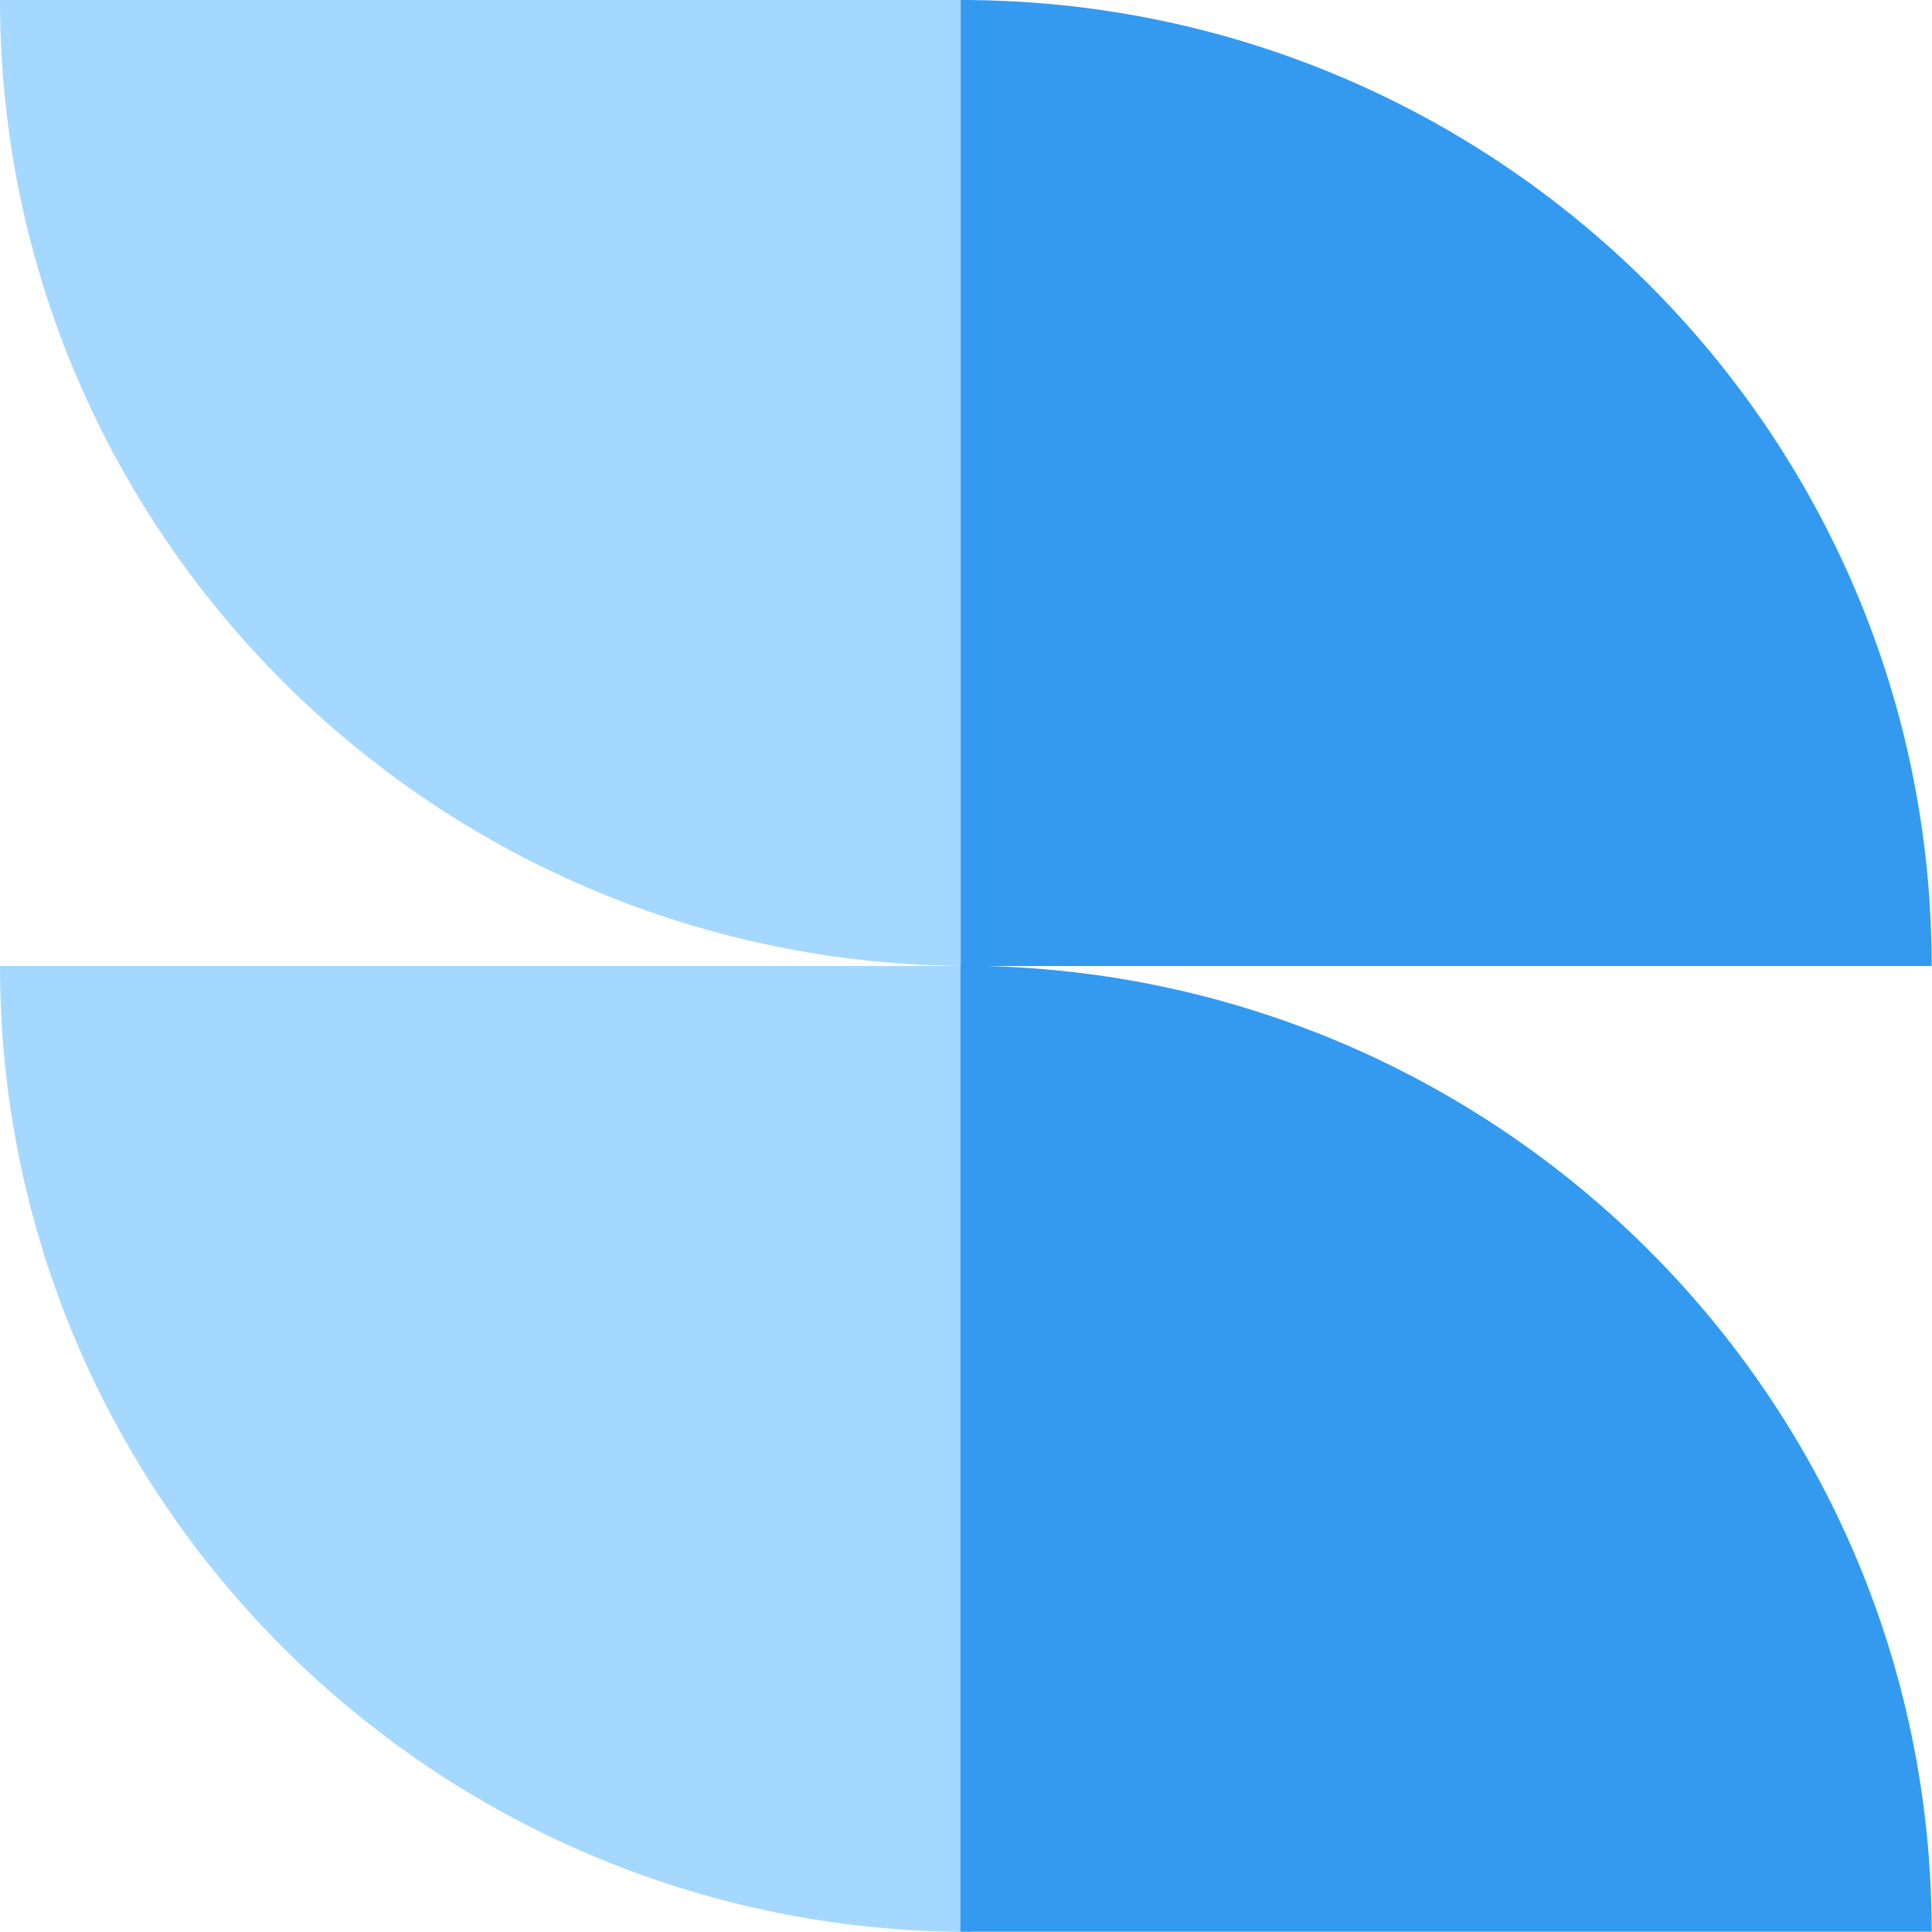
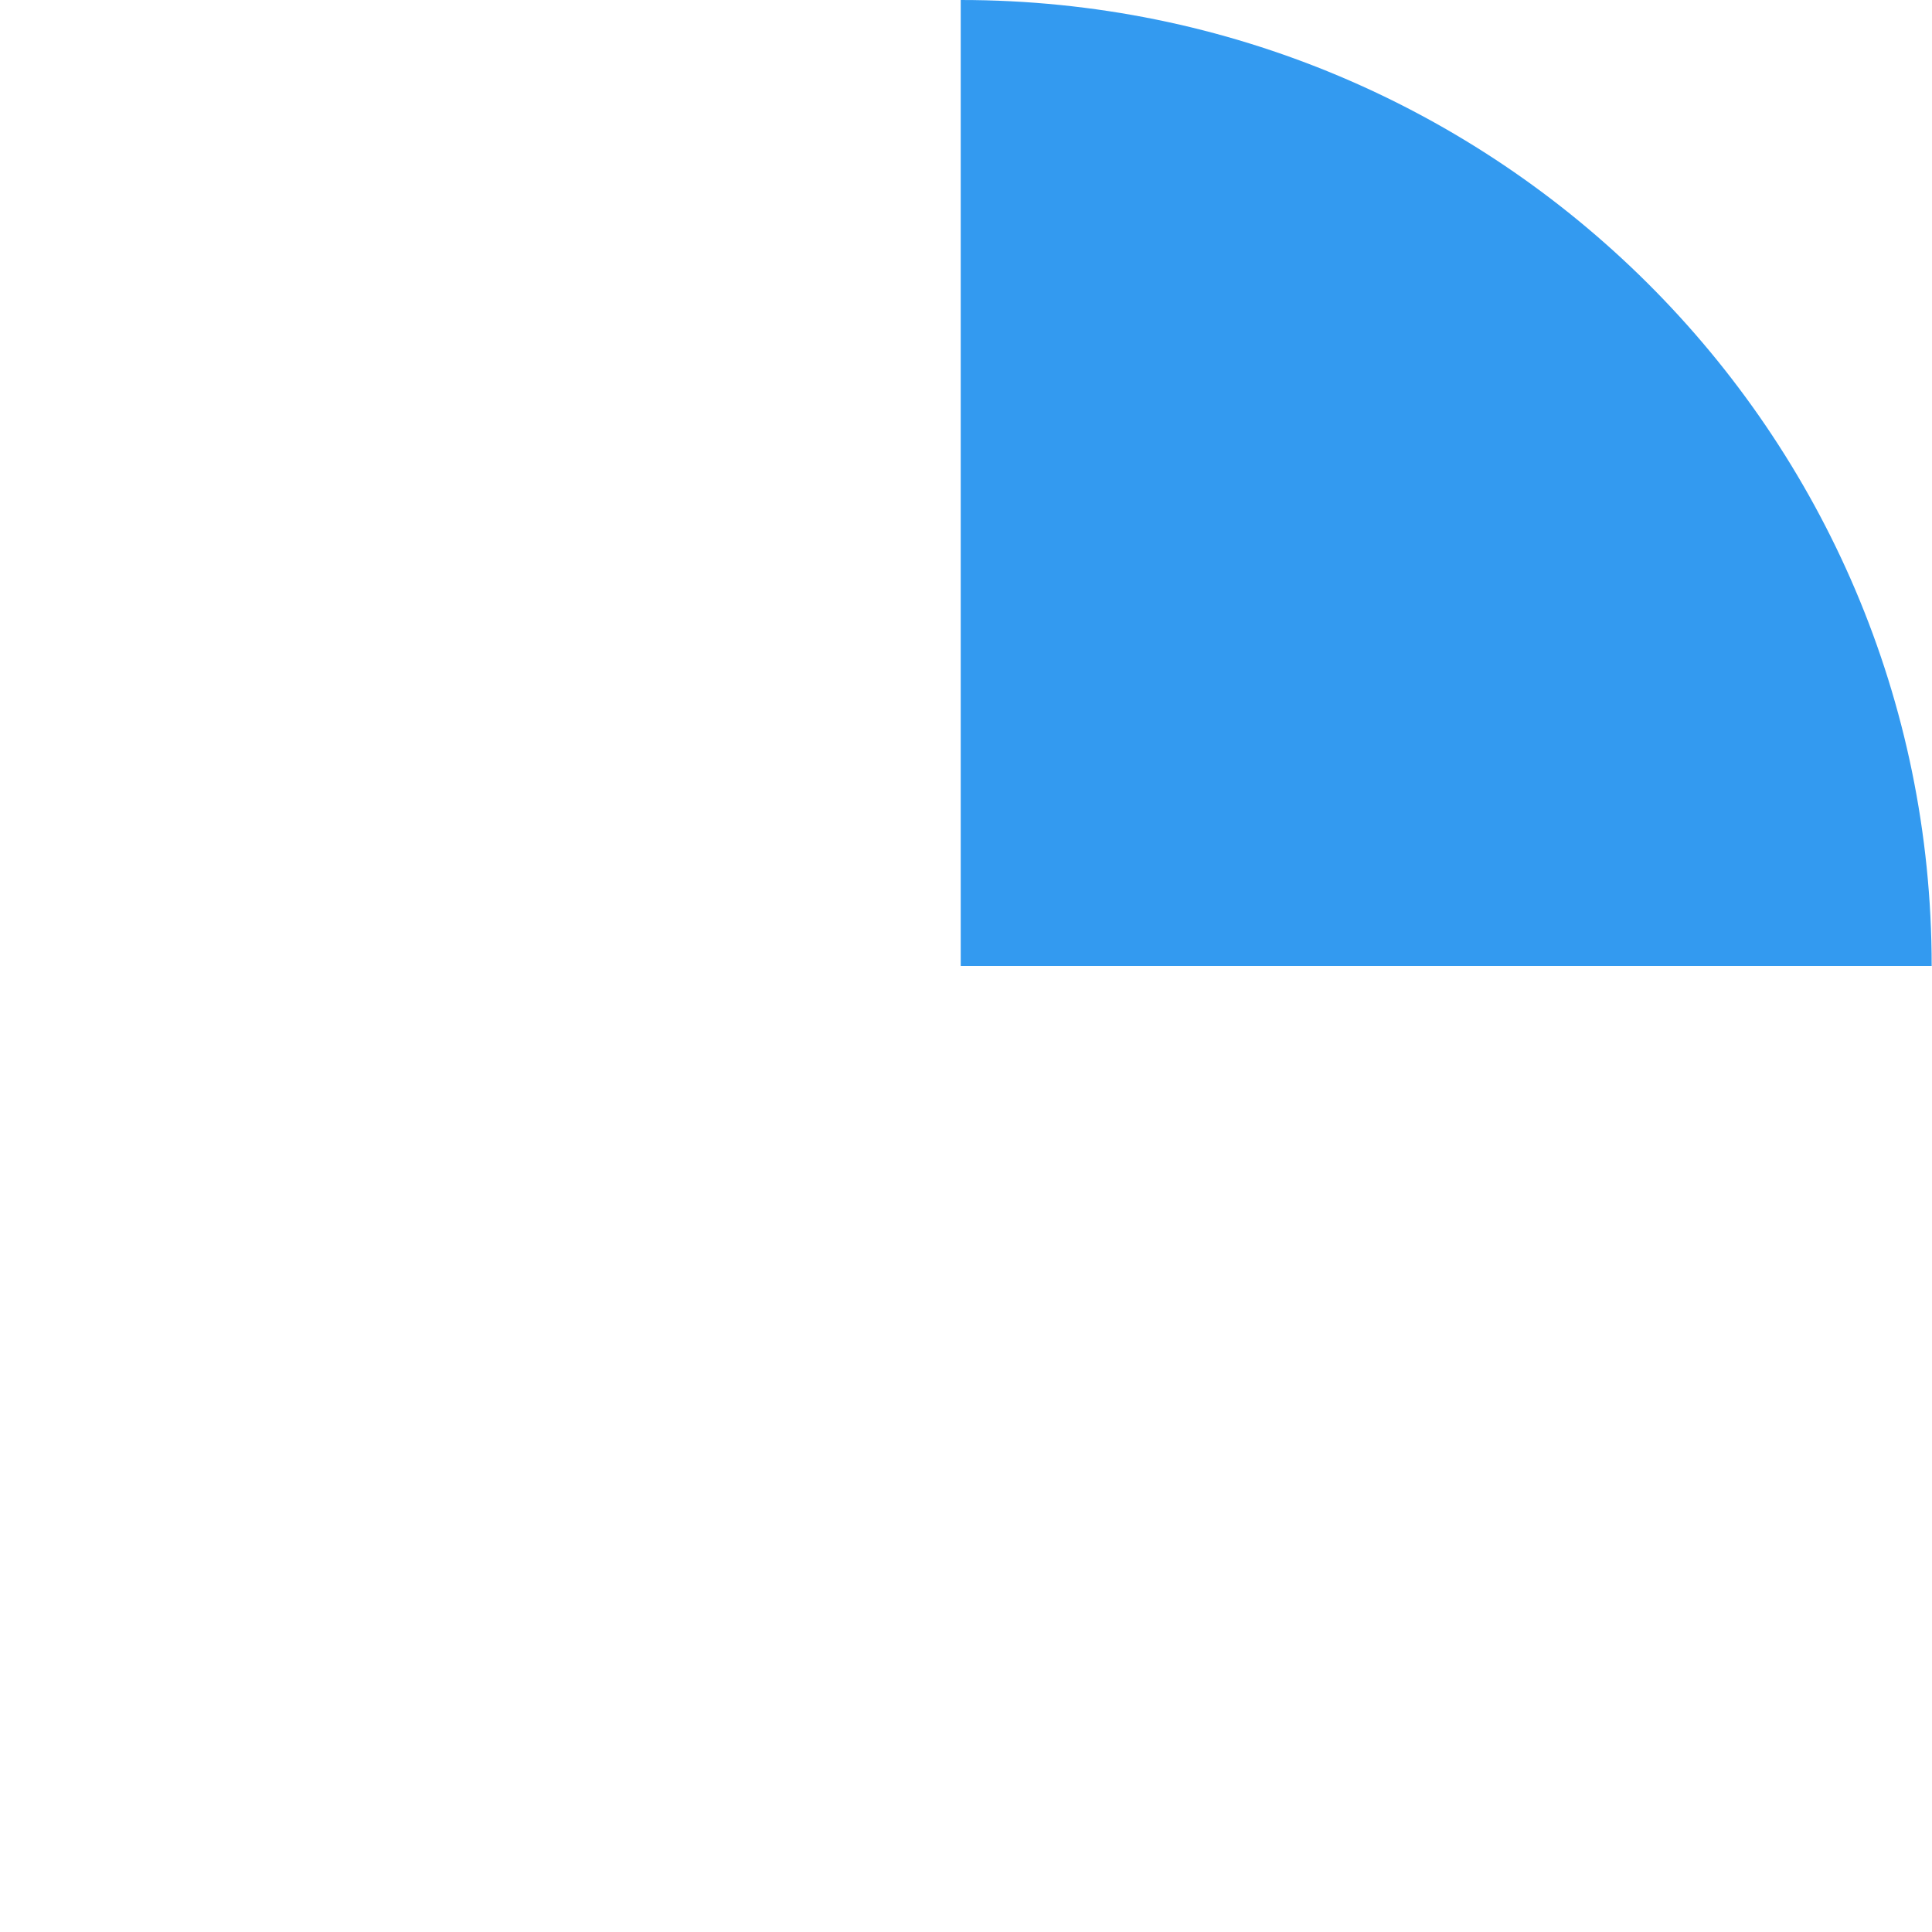
<svg xmlns="http://www.w3.org/2000/svg" width="48" height="48" fill="none">
-   <path fill="#A5D8FF" d="M0 0c0 13.253 10.805 24 24.13 24V0H0ZM0 24c0 13.253 10.805 24 24.13 24V24H0Z" />
-   <path fill="#339AF0" d="M47.992 47.992c0-13.253-10.805-24-24.13-24v24h24.13Z" />
  <path fill="#339AF0" d="M47.992 24c0-13.253-10.797-24-24.123-24v24H48h-.008Z" />
</svg>